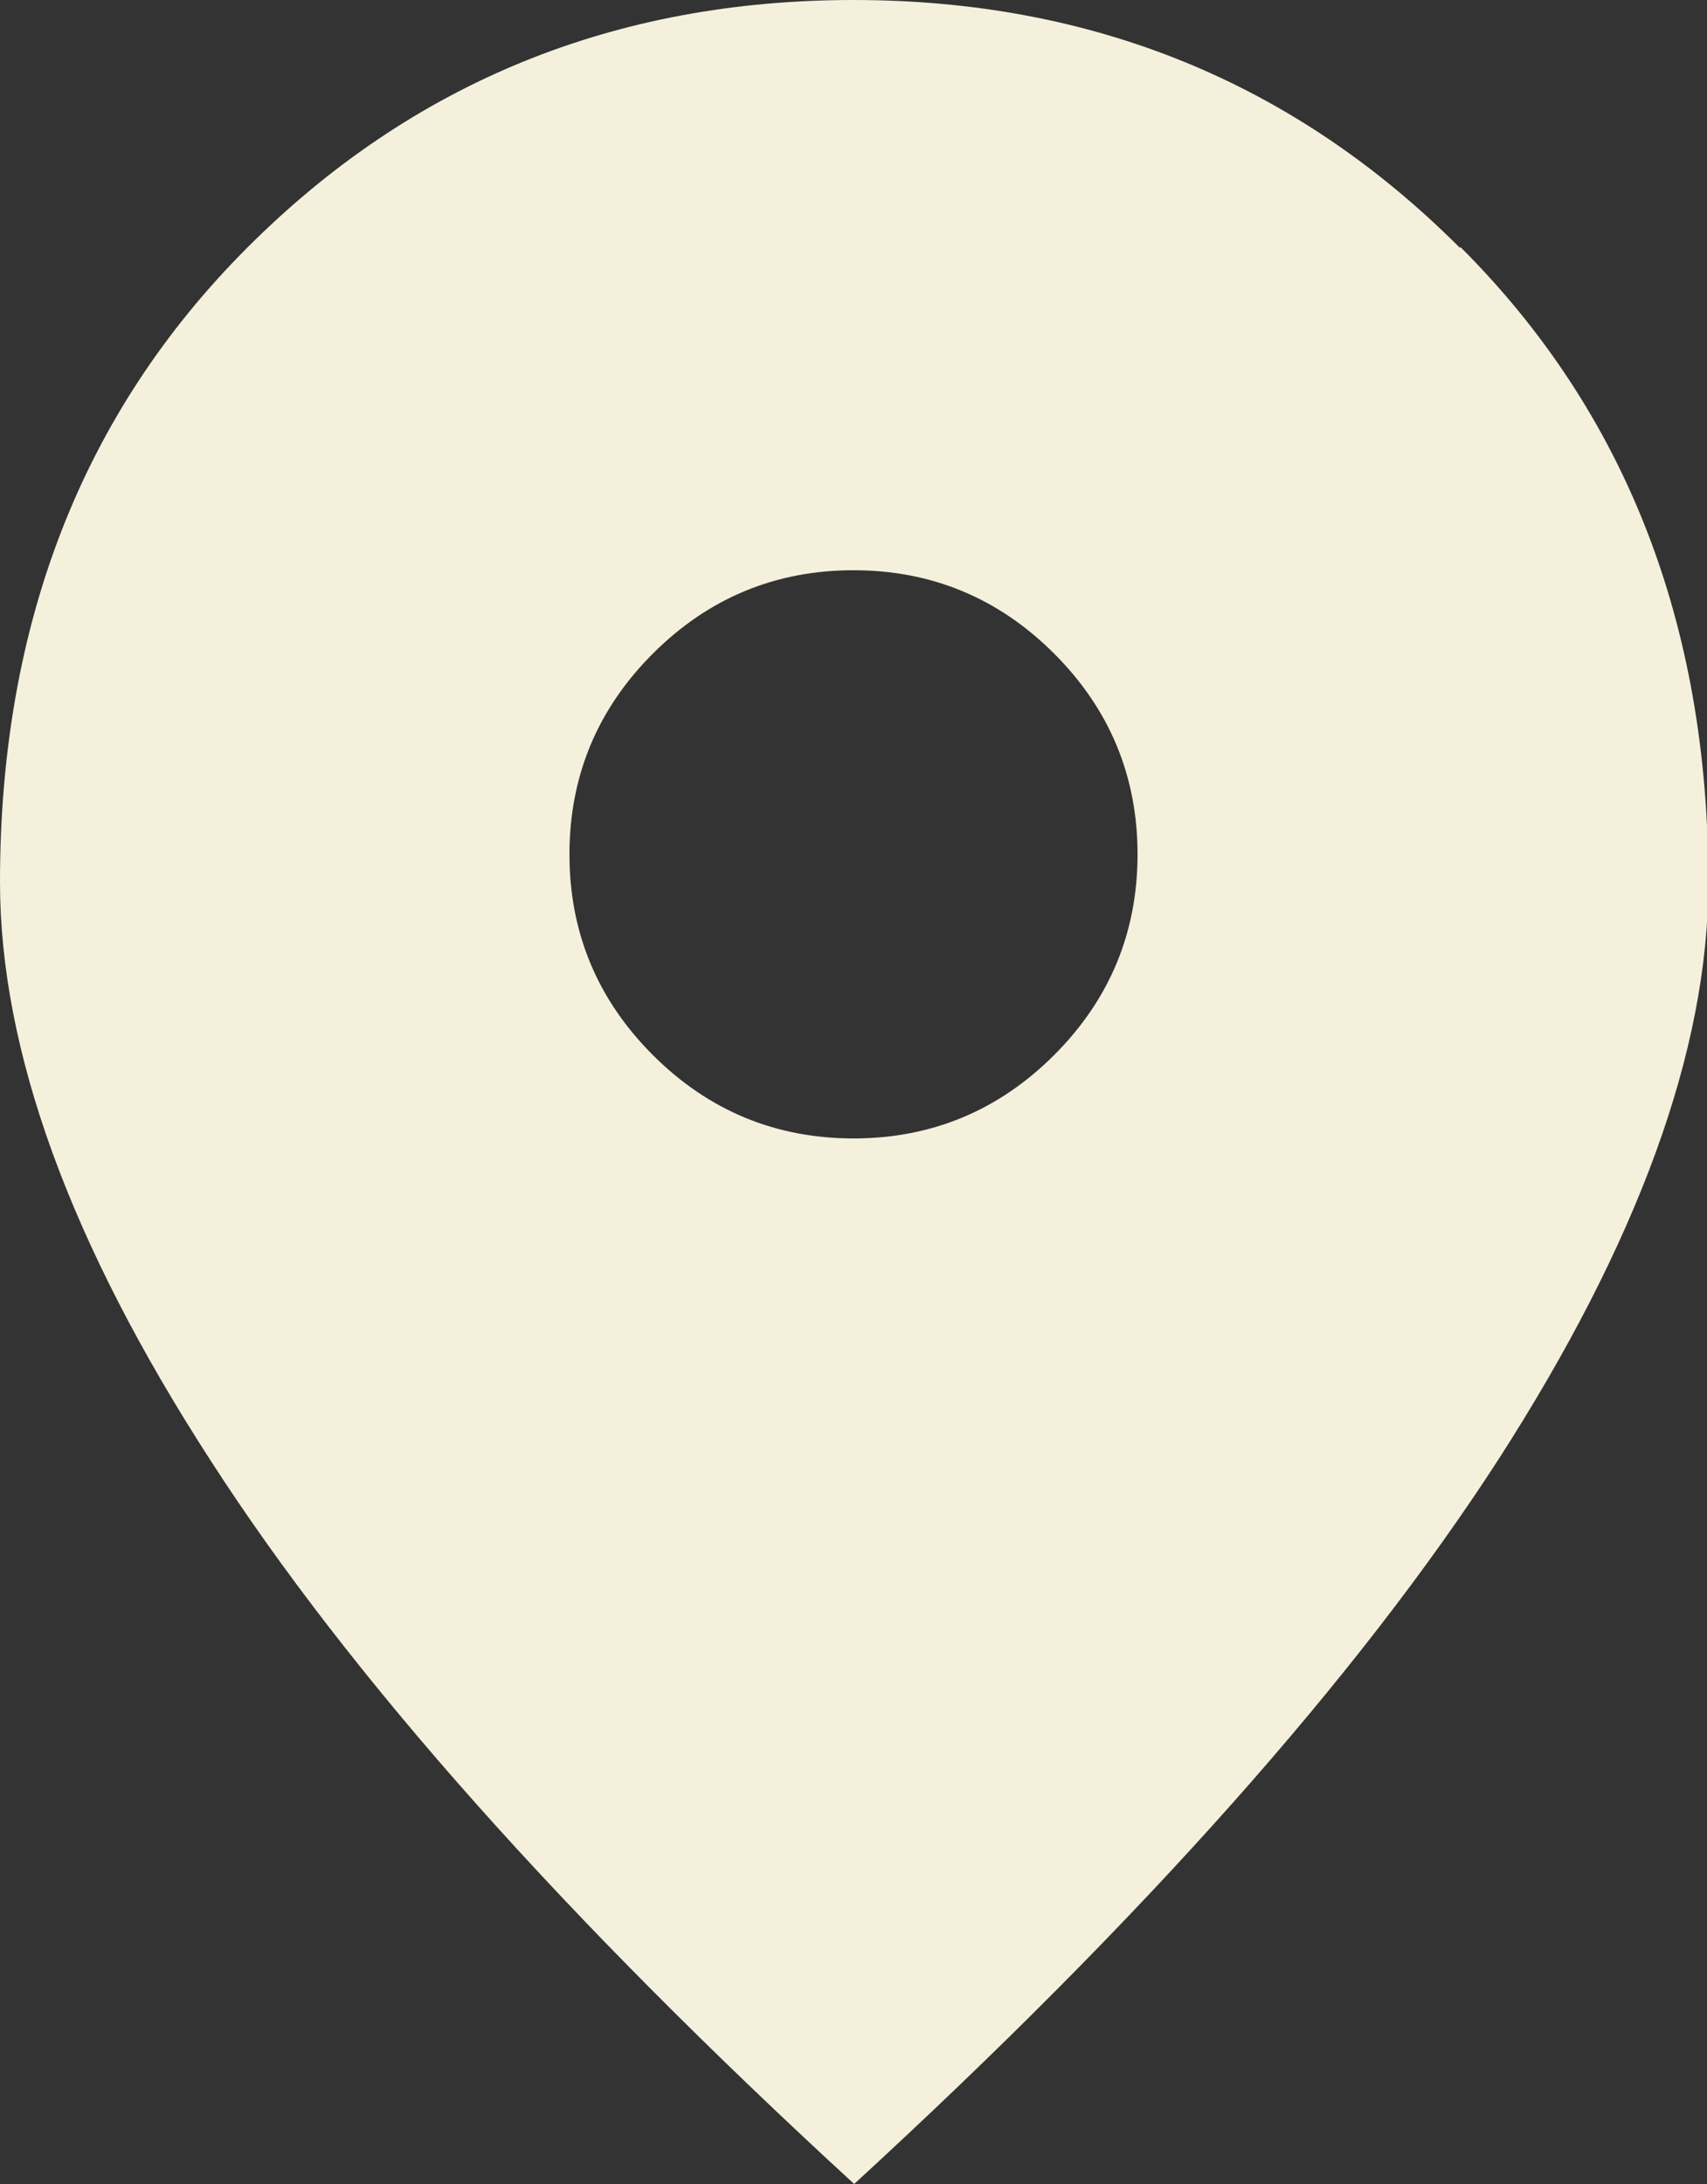
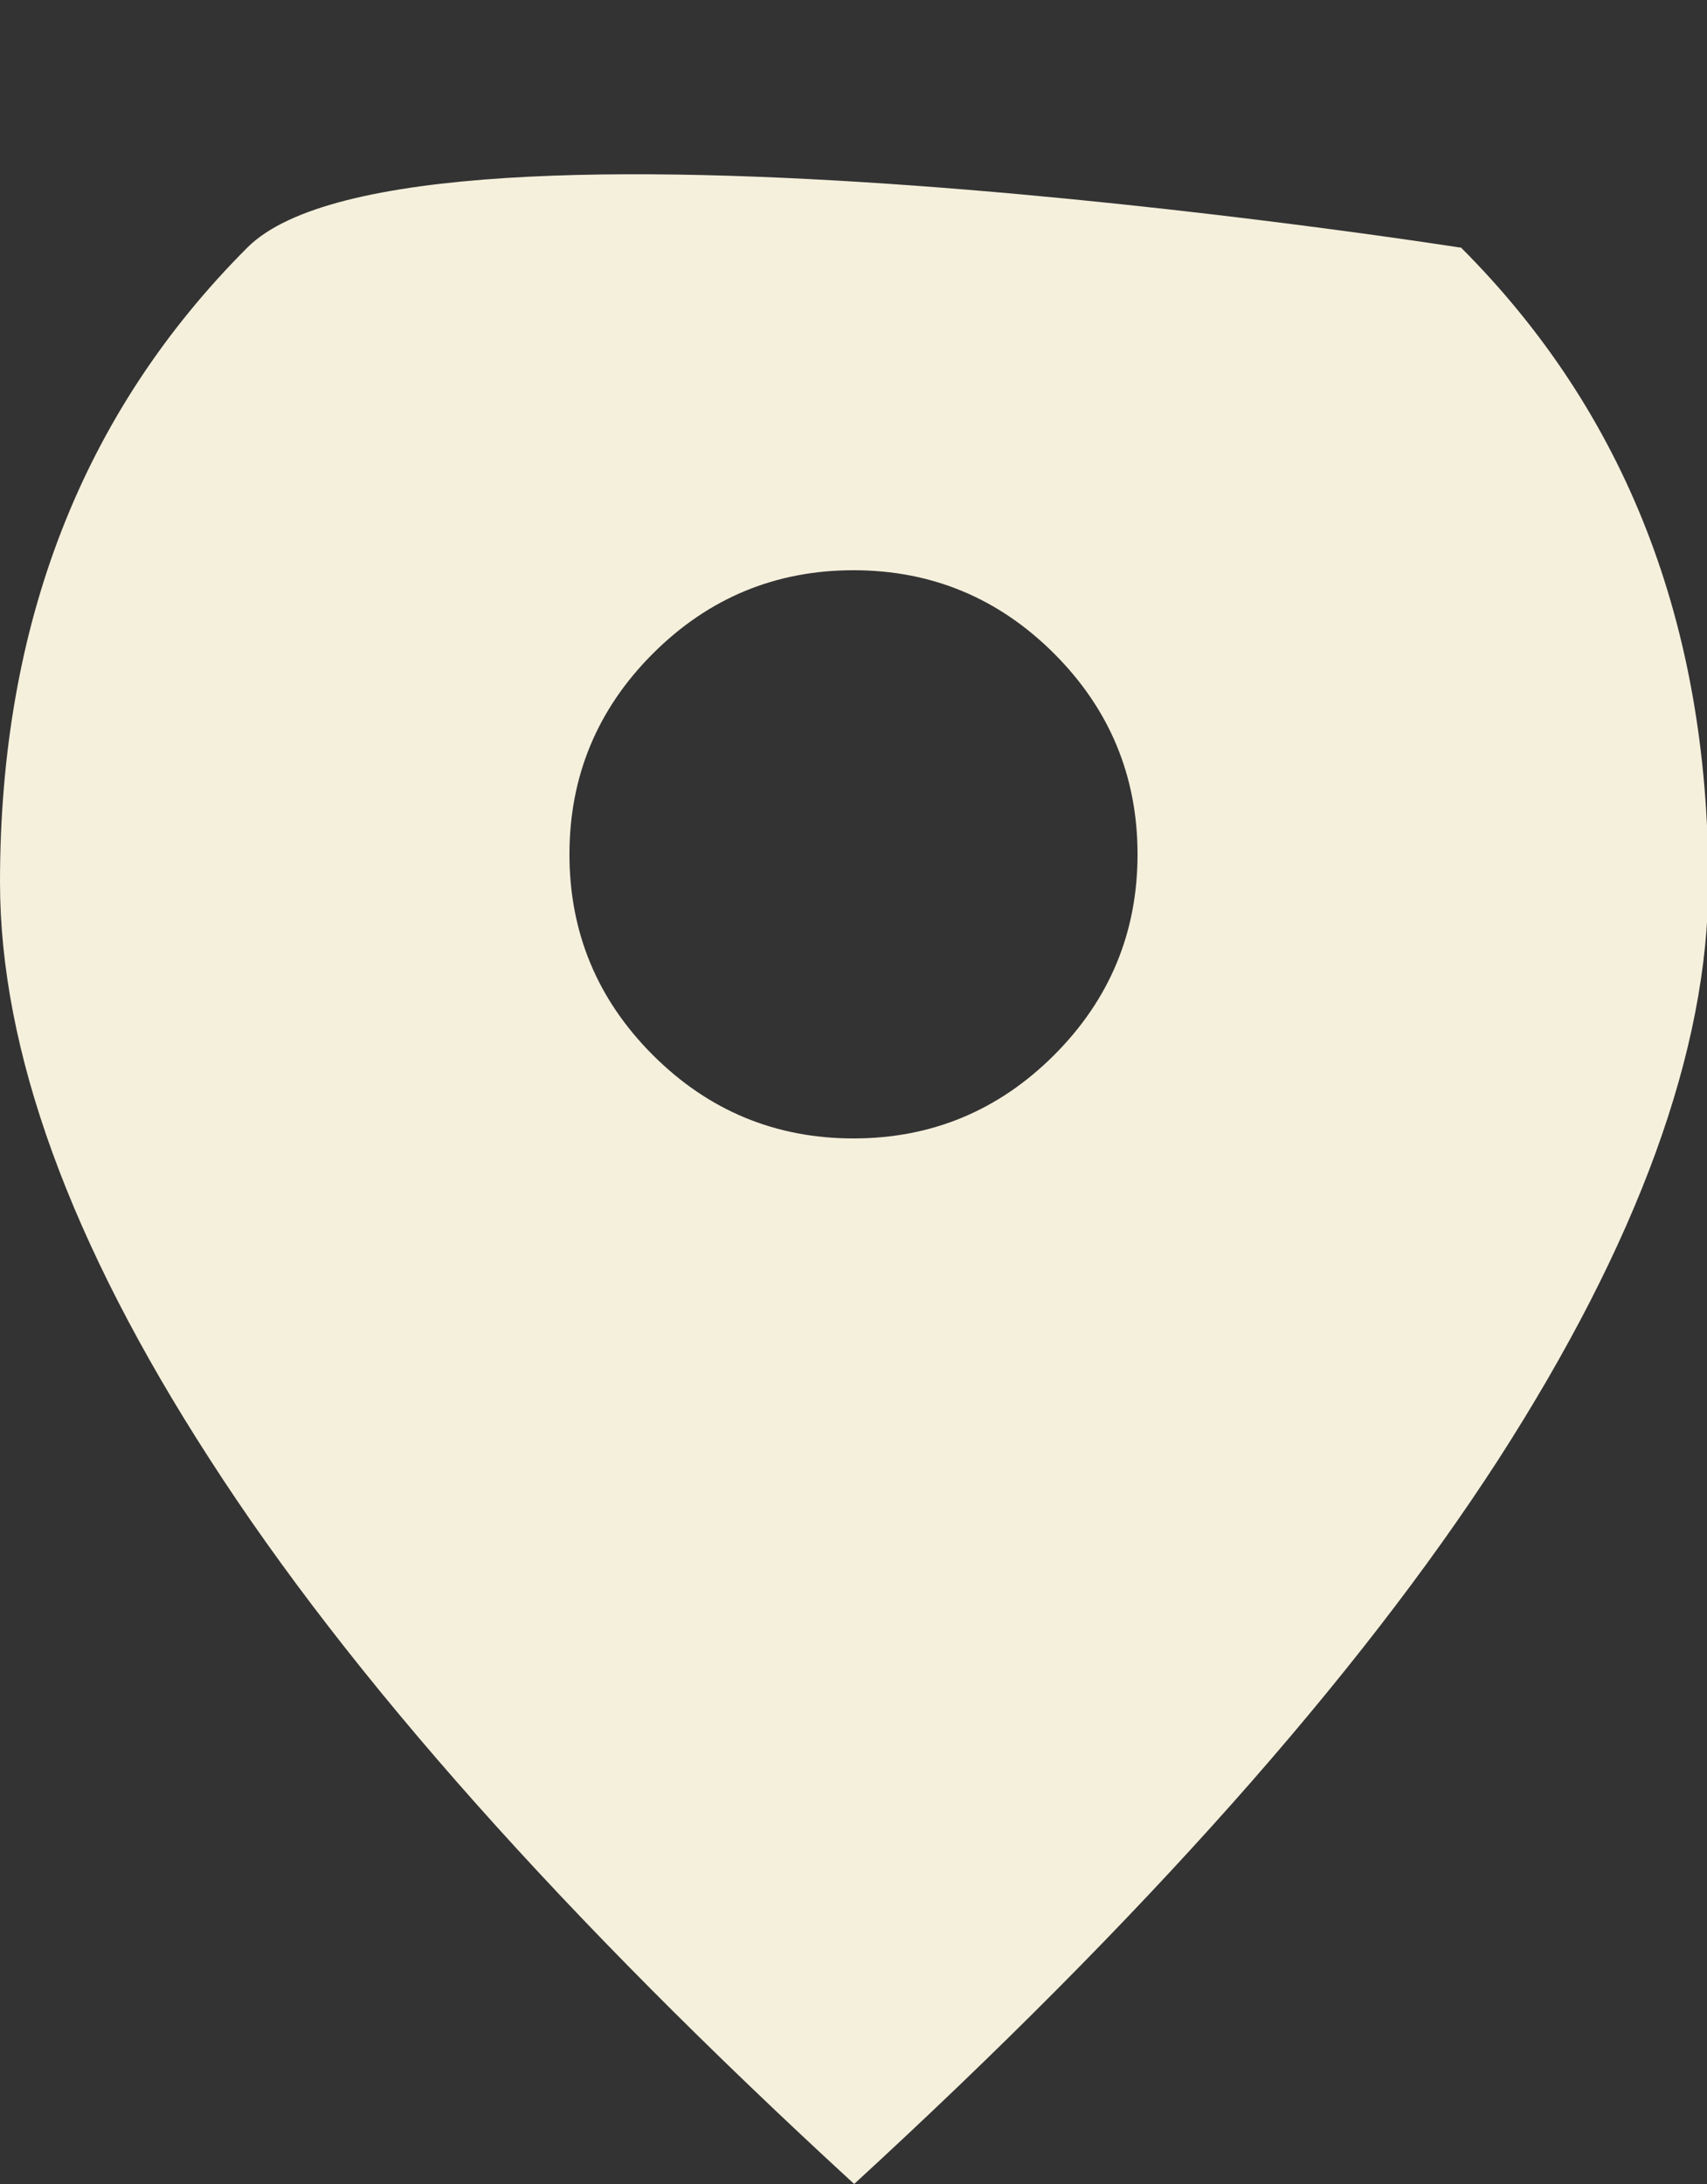
<svg xmlns="http://www.w3.org/2000/svg" id="_レイヤー_2" viewBox="0 0 25.18 32.21">
  <rect x="0" y="0" width="25.18" height="32.21" fill="#333333" stroke="none" />
  <defs>
    <style>.cls-1{fill:#f5f0dc;stroke-width:0px;}</style>
  </defs>
  <g id="header">
    <g id="slider">
-       <path class="cls-1" d="m21.53,3.65c-2.43-2.43-5.41-3.65-8.94-3.65S6.08,1.22,3.65,3.65C1.22,6.08,0,9.2,0,13.01c0,2.48,1.03,5.32,3.1,8.52,2.06,3.2,5.23,6.76,9.5,10.68,4.27-3.92,7.43-7.48,9.5-10.68,2.06-3.2,3.1-6.04,3.1-8.52,0-3.81-1.22-6.93-3.65-9.36Zm-5.98,11.91c-.82.82-1.81,1.23-2.96,1.23s-2.14-.41-2.96-1.23c-.82-.82-1.23-1.81-1.23-2.96s.41-2.14,1.23-2.96c.82-.82,1.81-1.23,2.96-1.23s2.14.41,2.96,1.23c.82.82,1.23,1.81,1.23,2.96s-.41,2.14-1.23,2.96Z" />
+       <path class="cls-1" d="m21.53,3.65S6.08,1.22,3.65,3.65C1.22,6.08,0,9.2,0,13.01c0,2.48,1.03,5.32,3.1,8.52,2.06,3.2,5.23,6.76,9.5,10.68,4.27-3.92,7.43-7.48,9.5-10.68,2.06-3.2,3.1-6.04,3.1-8.52,0-3.81-1.22-6.93-3.65-9.36Zm-5.98,11.91c-.82.82-1.81,1.23-2.96,1.23s-2.14-.41-2.96-1.23c-.82-.82-1.23-1.81-1.23-2.96s.41-2.14,1.23-2.96c.82-.82,1.81-1.23,2.96-1.23s2.14.41,2.96,1.23c.82.82,1.23,1.81,1.23,2.96s-.41,2.14-1.23,2.96Z" />
    </g>
  </g>
</svg>